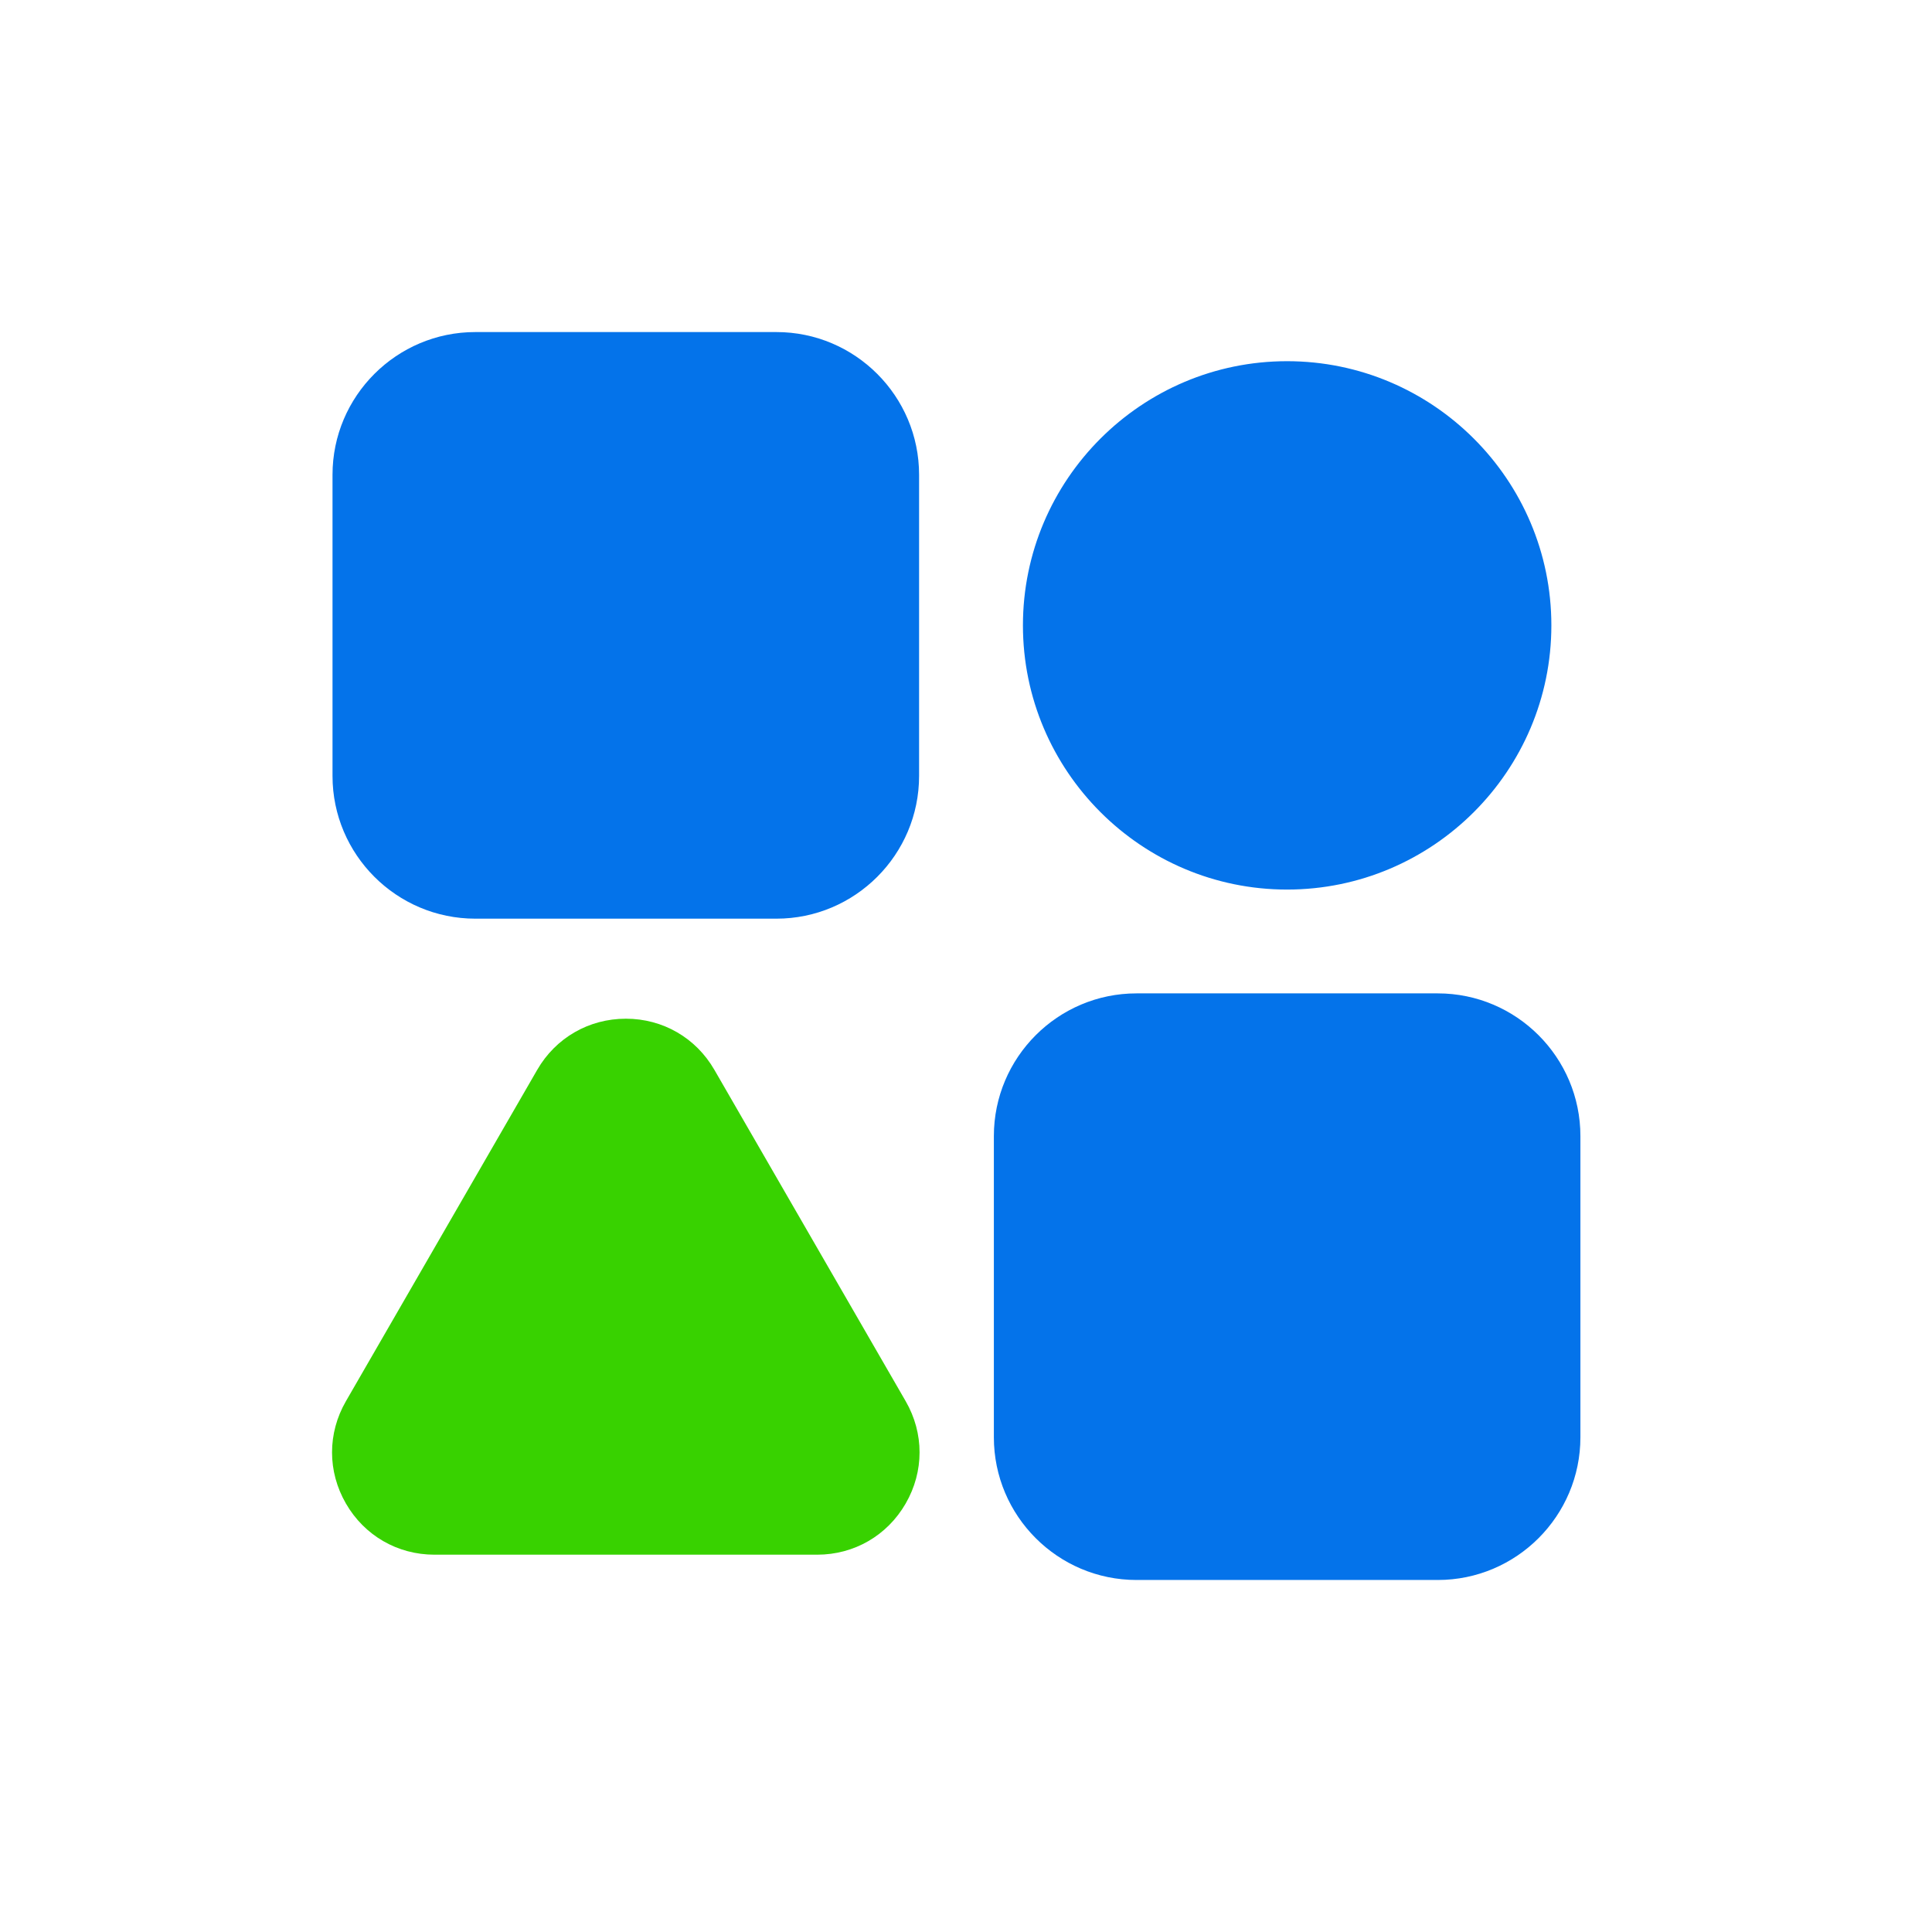
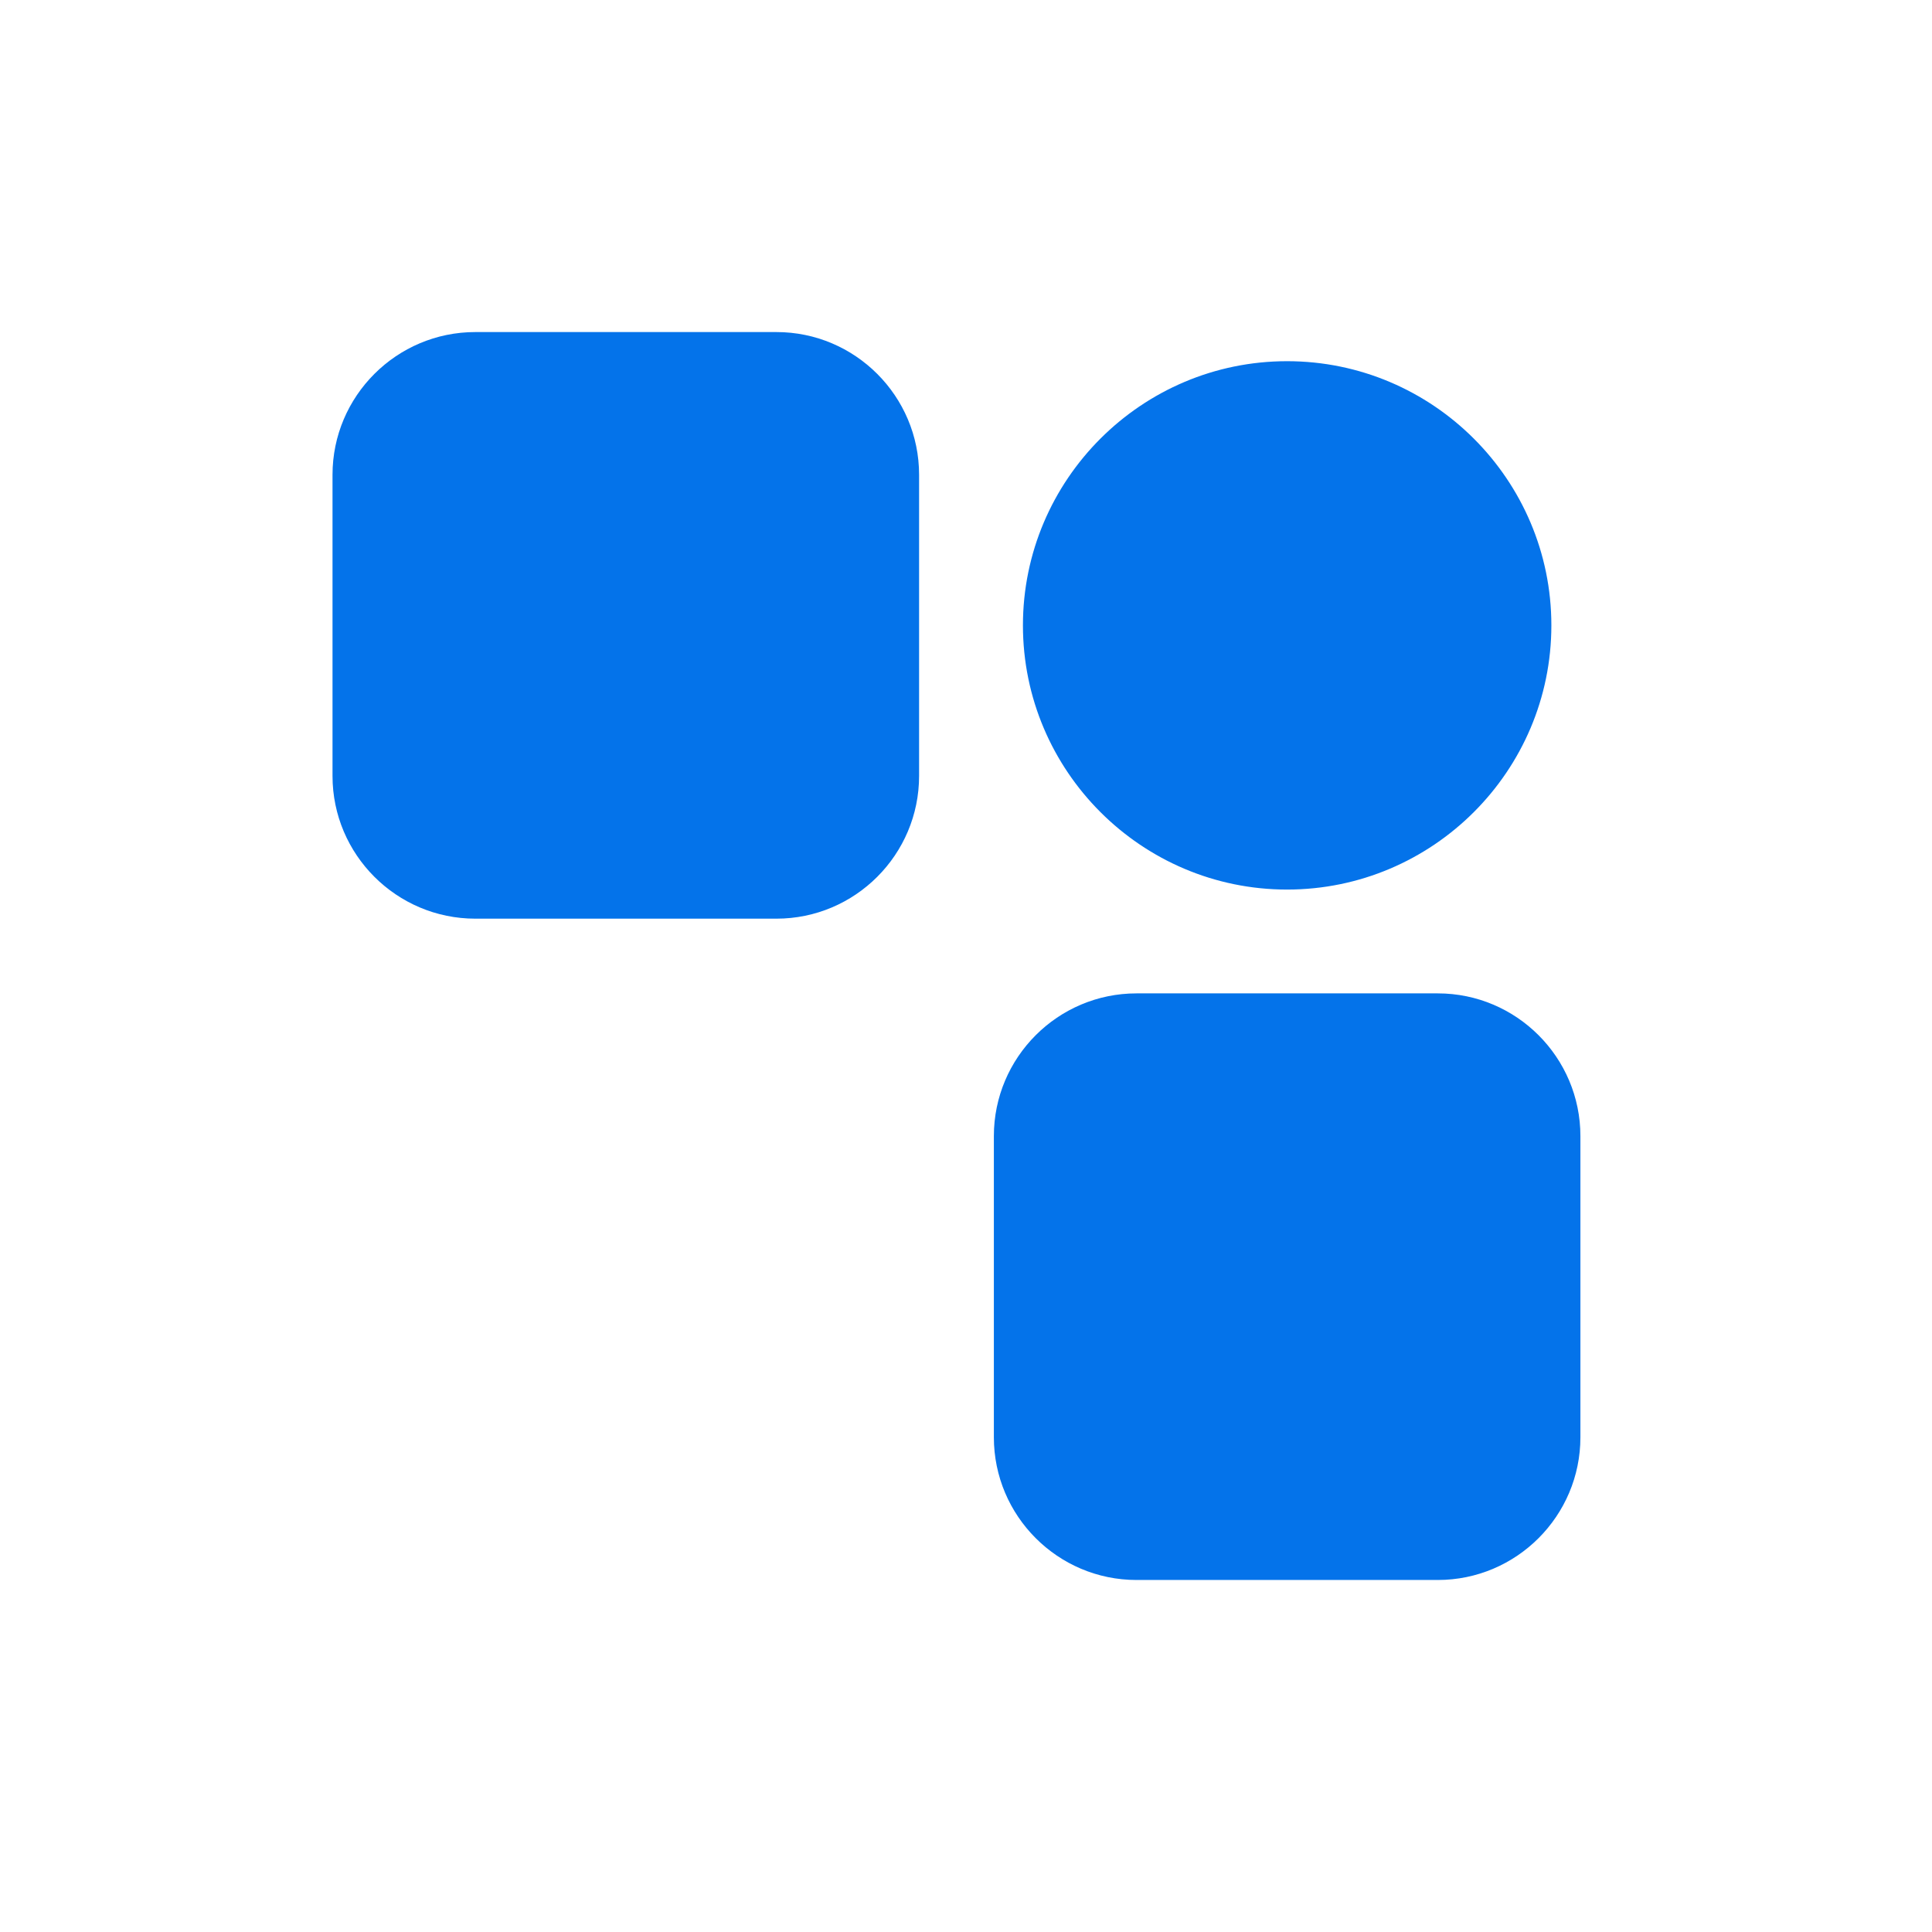
<svg xmlns="http://www.w3.org/2000/svg" width="64" height="64" viewBox="0 0 64 64" fill="none">
-   <path d="M23.665 35.44C23.053 34.379 21.957 33.746 20.733 33.746C19.508 33.746 18.408 34.379 17.796 35.44L11.459 46.417C10.846 47.478 10.846 48.745 11.459 49.806C12.071 50.867 13.167 51.501 14.391 51.501H27.07C28.294 51.501 29.39 50.867 30.002 49.806C30.615 48.745 30.615 47.478 30.002 46.417L23.665 35.44Z" fill="#38D200" />
  <path d="M33.886 20.716C33.886 15.89 37.814 11.965 42.636 11.965C47.462 11.965 51.391 15.89 51.391 20.716C51.391 25.541 47.462 29.468 42.636 29.468C37.814 29.468 33.886 25.541 33.886 20.716ZM15.745 30.432H25.72C28.326 30.432 30.446 28.311 30.446 25.704V15.728C30.446 13.121 28.326 11 25.72 11H15.745C13.138 11 11.015 13.121 11.015 15.728V25.704C11.015 28.311 13.138 30.432 15.745 30.432ZM47.628 32.907H37.649C35.042 32.907 32.923 35.028 32.923 37.635V47.611C32.923 50.218 35.042 52.339 37.649 52.339H47.628C50.234 52.339 52.353 50.218 52.353 47.611V37.635C52.353 35.028 50.234 32.907 47.628 32.907Z" fill="#0473EA" />
</svg>